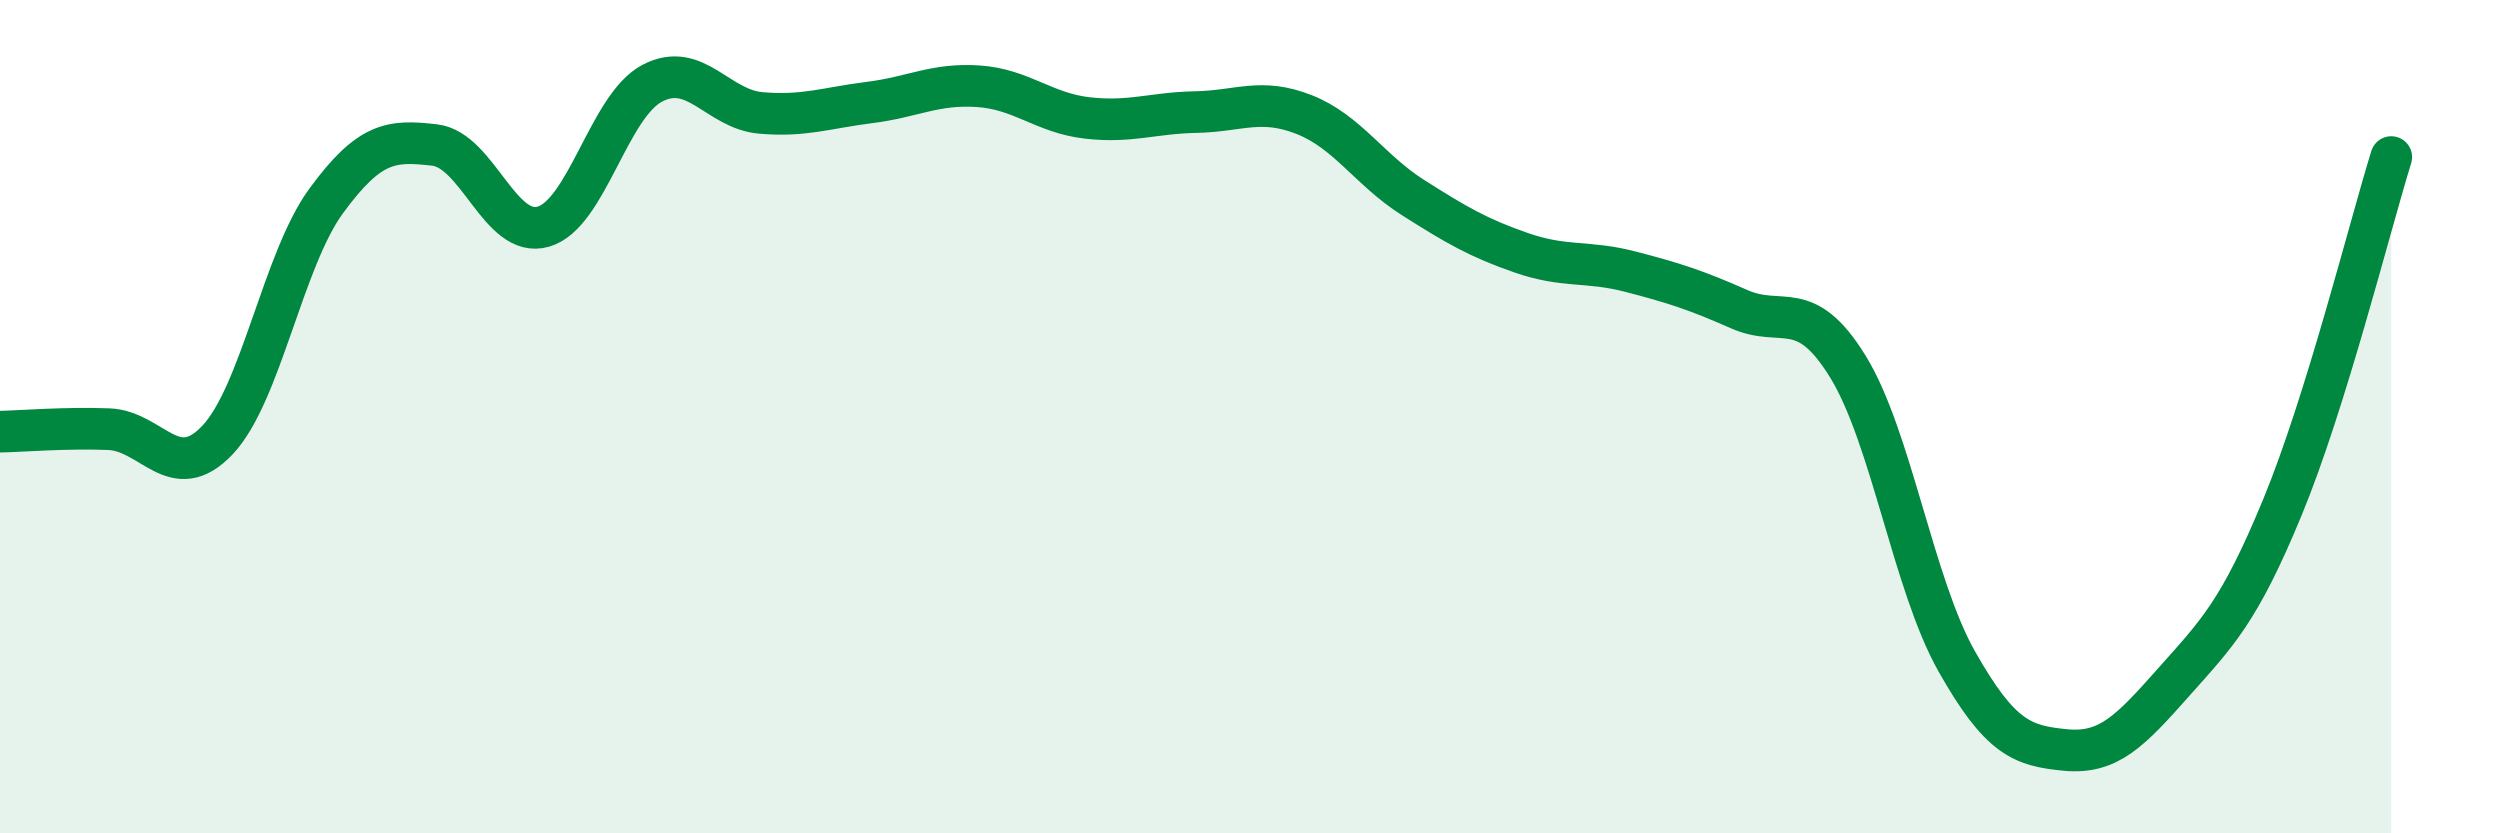
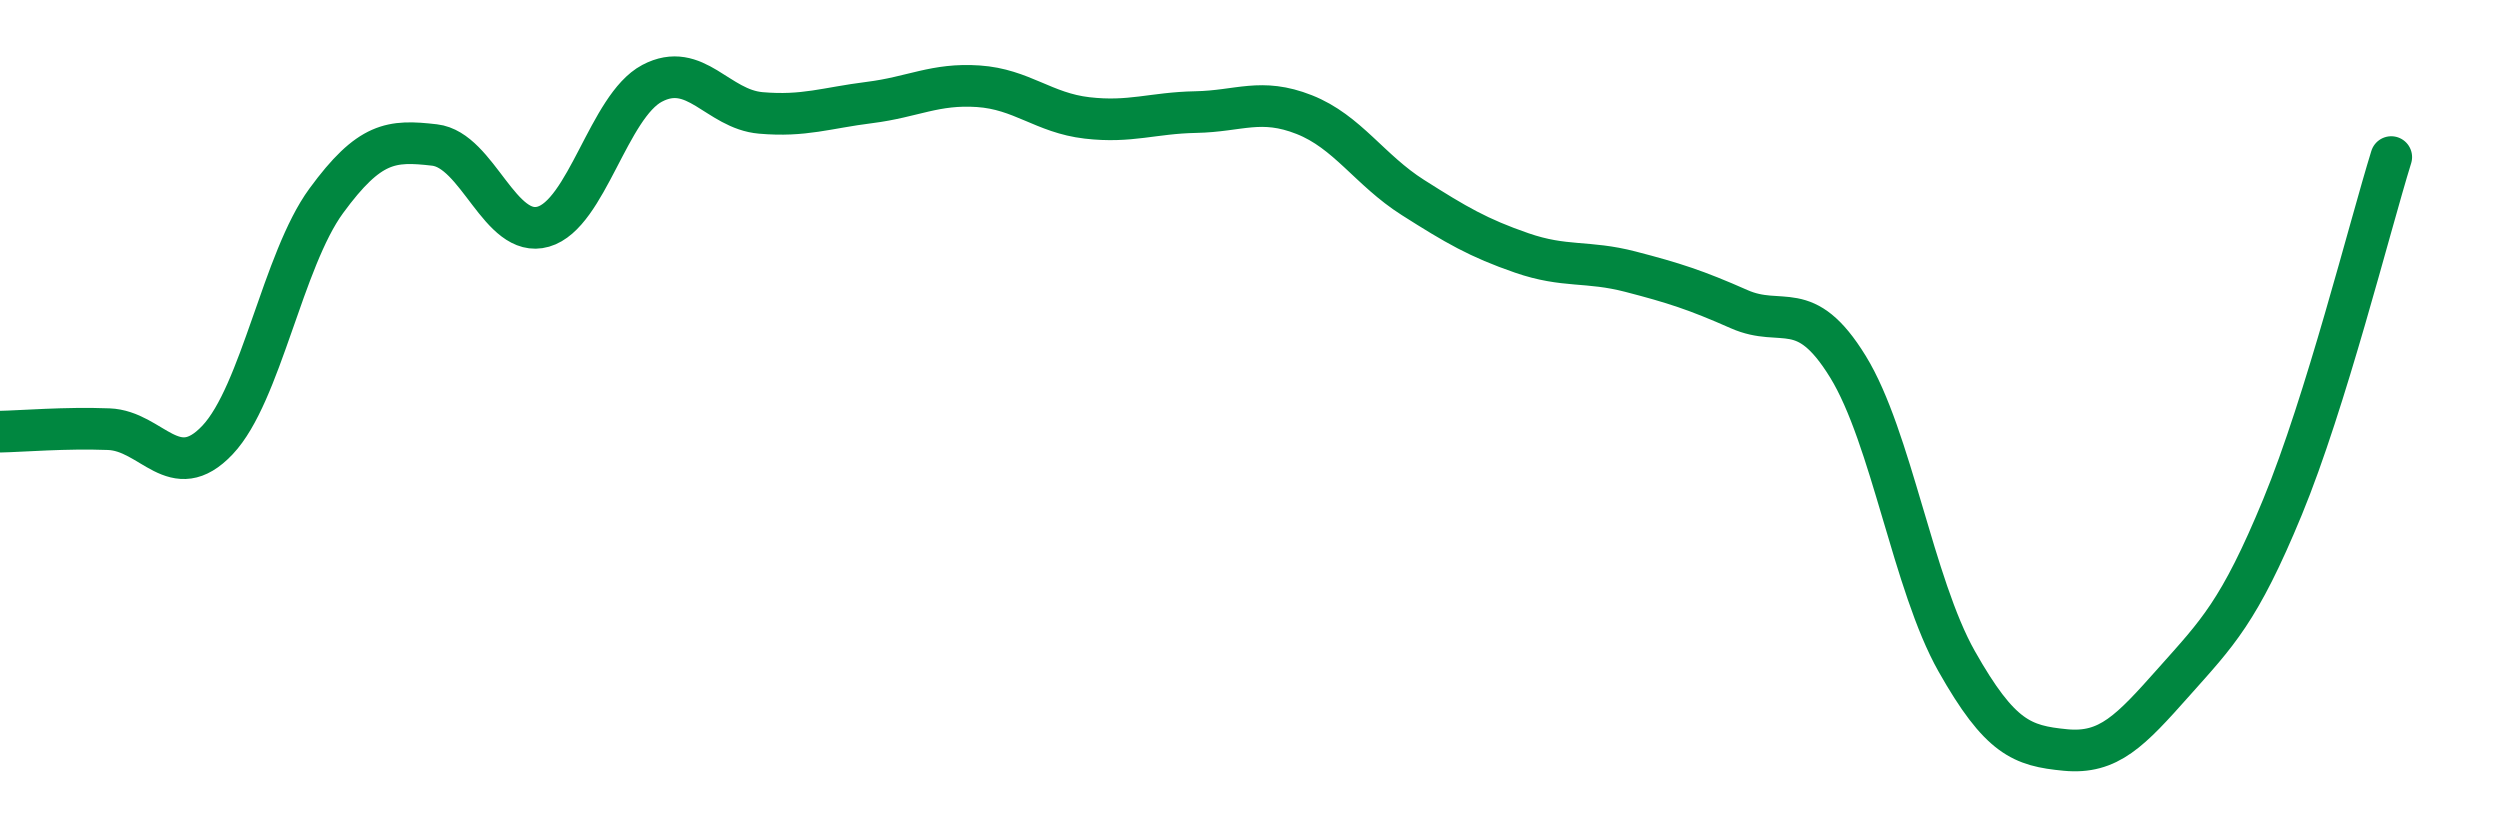
<svg xmlns="http://www.w3.org/2000/svg" width="60" height="20" viewBox="0 0 60 20">
-   <path d="M 0,10.36 C 0.52,10.35 1.57,10.26 2.61,10.3 C 3.65,10.34 4.18,11.66 5.22,10.56 C 6.26,9.46 6.79,6.24 7.83,4.82 C 8.87,3.4 9.39,3.36 10.43,3.48 C 11.47,3.6 12,5.74 13.04,5.44 C 14.08,5.14 14.61,2.55 15.65,2 C 16.69,1.45 17.22,2.62 18.26,2.71 C 19.3,2.8 19.83,2.59 20.87,2.46 C 21.91,2.33 22.44,2 23.48,2.07 C 24.52,2.14 25.05,2.71 26.09,2.83 C 27.13,2.95 27.66,2.71 28.7,2.69 C 29.74,2.67 30.26,2.34 31.3,2.75 C 32.34,3.16 32.87,4.08 33.91,4.74 C 34.95,5.4 35.48,5.71 36.52,6.07 C 37.56,6.43 38.09,6.25 39.13,6.52 C 40.17,6.79 40.7,6.96 41.74,7.42 C 42.78,7.88 43.31,7.11 44.35,8.8 C 45.39,10.49 45.92,14.03 46.96,15.87 C 48,17.71 48.53,17.9 49.57,18 C 50.61,18.1 51.13,17.54 52.17,16.37 C 53.21,15.2 53.74,14.69 54.78,12.17 C 55.82,9.65 56.87,5.45 57.39,3.77L57.39 20L0 20Z" fill="#008740" opacity="0.1" stroke-linecap="round" stroke-linejoin="round" />
  <path d="M 0,10.36 C 0.52,10.35 1.57,10.26 2.61,10.3 C 3.65,10.34 4.18,11.66 5.22,10.56 C 6.26,9.46 6.79,6.24 7.83,4.82 C 8.87,3.4 9.39,3.36 10.43,3.48 C 11.47,3.6 12,5.74 13.04,5.44 C 14.08,5.14 14.61,2.55 15.65,2 C 16.69,1.45 17.22,2.62 18.26,2.71 C 19.3,2.8 19.83,2.59 20.87,2.46 C 21.91,2.33 22.44,2 23.48,2.07 C 24.52,2.14 25.05,2.71 26.09,2.83 C 27.13,2.95 27.66,2.71 28.7,2.69 C 29.74,2.67 30.26,2.34 31.3,2.75 C 32.34,3.16 32.87,4.08 33.91,4.74 C 34.95,5.4 35.48,5.71 36.52,6.07 C 37.56,6.43 38.09,6.25 39.13,6.52 C 40.17,6.79 40.7,6.96 41.74,7.42 C 42.78,7.88 43.31,7.11 44.35,8.8 C 45.39,10.49 45.92,14.03 46.96,15.87 C 48,17.71 48.53,17.9 49.57,18 C 50.61,18.1 51.13,17.54 52.17,16.37 C 53.21,15.2 53.74,14.69 54.78,12.17 C 55.82,9.65 56.87,5.45 57.39,3.77" stroke="#008740" stroke-width="1" fill="none" stroke-linecap="round" stroke-linejoin="round" />
</svg>